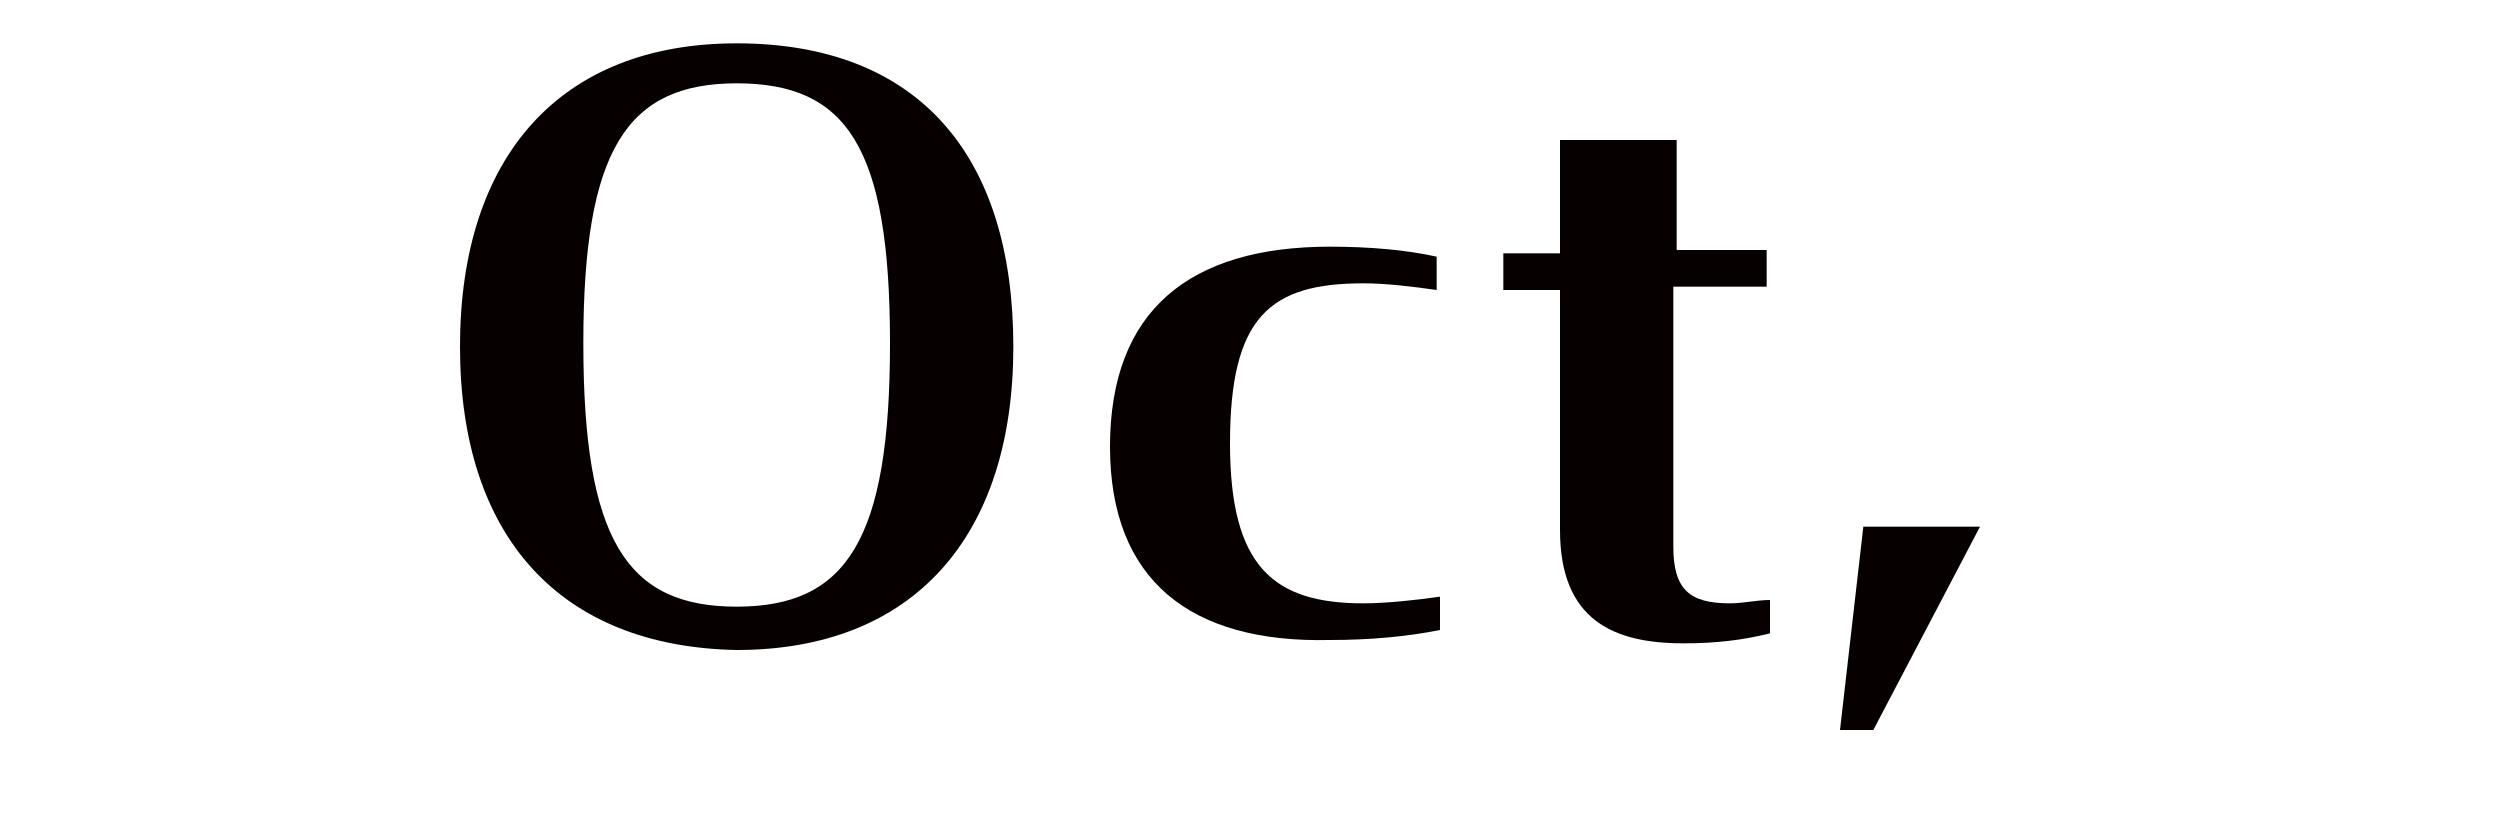
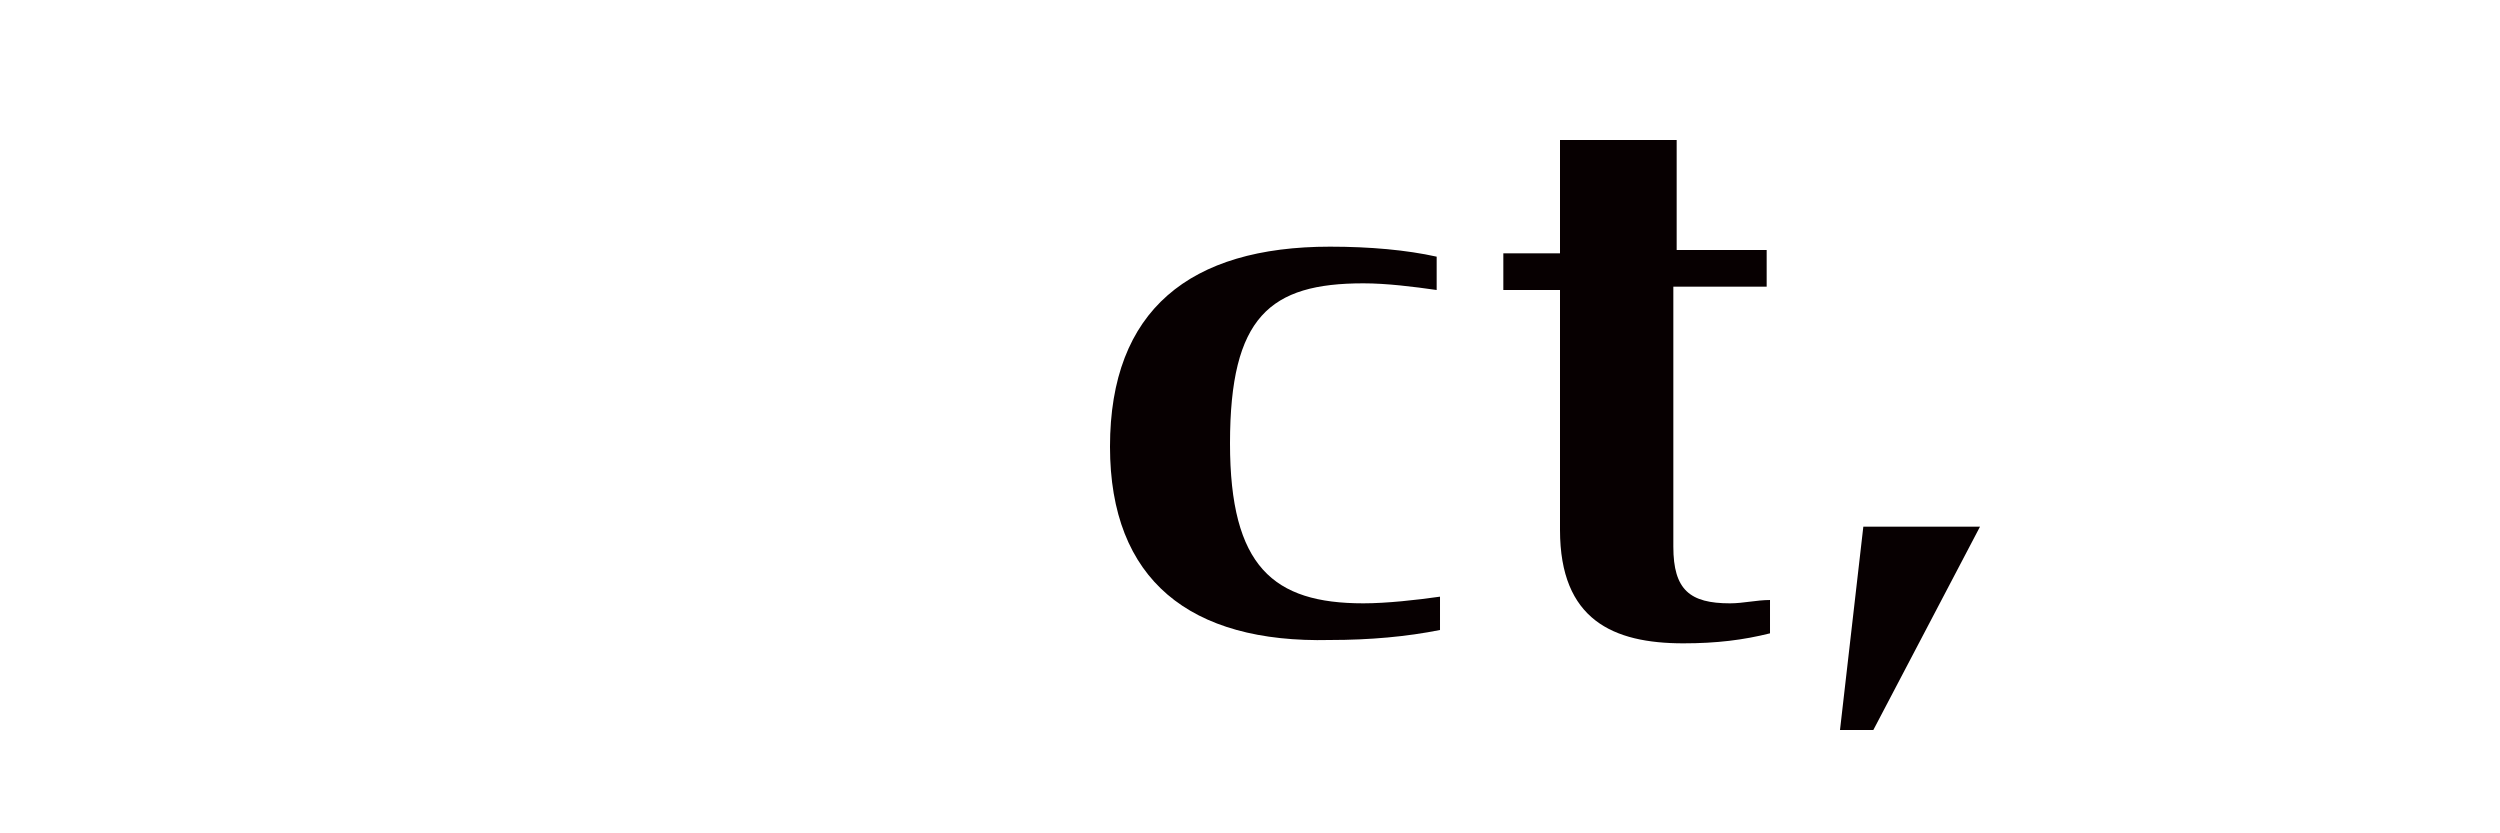
<svg xmlns="http://www.w3.org/2000/svg" version="1.1" id="レイヤー_1" x="0px" y="0px" viewBox="0 0 75 25" style="enable-background:new 0 0 75 25;" xml:space="preserve">
  <style type="text/css">
	.st0{enable-background:new    ;}
	.st1{fill:#070001;}
</style>
  <g class="st0">
-     <path class="st1" d="M13.8,10.4c0-5.7,3-9.1,8.3-9.1c5.4,0,8.3,3.3,8.3,9.1c0,5.7-3,9.1-8.3,9.1C16.8,19.4,13.8,16.1,13.8,10.4z    M26.7,10.3c0-5.9-1.3-7.8-4.6-7.8c-3.3,0-4.6,2-4.6,7.8c0,5.9,1.3,7.9,4.6,7.9C25.4,18.2,26.7,16.2,26.7,10.3z" />
    <path class="st1" d="M33.3,13.4c0-4.1,2.4-6,6.6-6c1.2,0,2.3,0.1,3.2,0.3v1c-0.7-0.1-1.5-0.2-2.2-0.2c-2.8,0-4,1-4,4.8   c0,3.7,1.3,4.8,4,4.8c0.7,0,1.6-0.1,2.3-0.2v1c-1,0.2-2.1,0.3-3.3,0.3C35.7,19.3,33.3,17.4,33.3,13.4z" />
    <path class="st1" d="M45.1,7.6h1.7V4.2h3.5v3.3H53v1.1h-2.8v7.8c0,1.3,0.5,1.7,1.7,1.7c0.4,0,0.8-0.1,1.2-0.1v1   c-0.8,0.2-1.6,0.3-2.6,0.3c-2.1,0-3.7-0.7-3.7-3.4V8.7h-1.7V7.6z" />
    <path class="st1" d="M55.9,15.8h3.5l-3.2,6.1h-1L55.9,15.8z" />
  </g>
</svg>